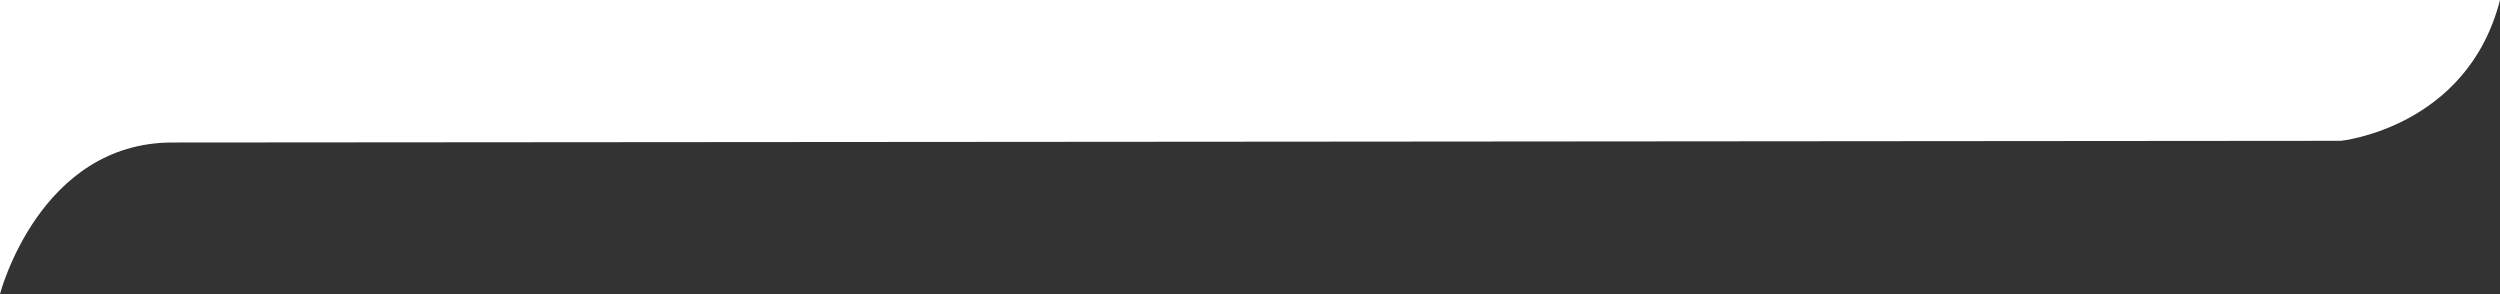
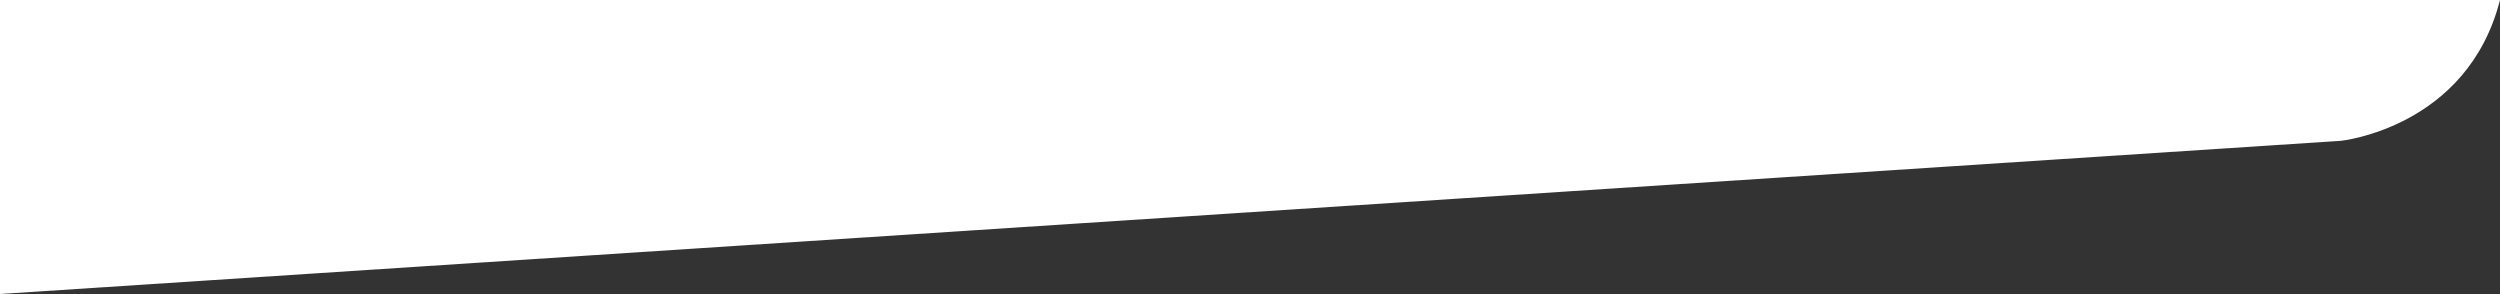
<svg xmlns="http://www.w3.org/2000/svg" version="1.1" id="Capa_1" x="0px" y="0px" viewBox="0 0 1917.5 225.5" style="enable-background:new 0 0 1917.5 225.5;" xml:space="preserve">
  <rect x="0" y="0" width="1917.5" height="225.5" fill="#333333" stroke="none" />
  <style type="text/css">
	.st0{fill:#FFFFFF;}
</style>
  <title>ab-curve</title>
  <g id="Capa_2_1_">
    <g id="Capa_1-2">
-       <path class="st0" d="M0,0l1917.5,0c-25,98-122,108-122,108s-1561,1.3-1663.2,1.3S0,225.5,0,225.5L0,0z" />
+       <path class="st0" d="M0,0l1917.5,0c-25,98-122,108-122,108S0,225.5,0,225.5L0,0z" />
    </g>
  </g>
</svg>